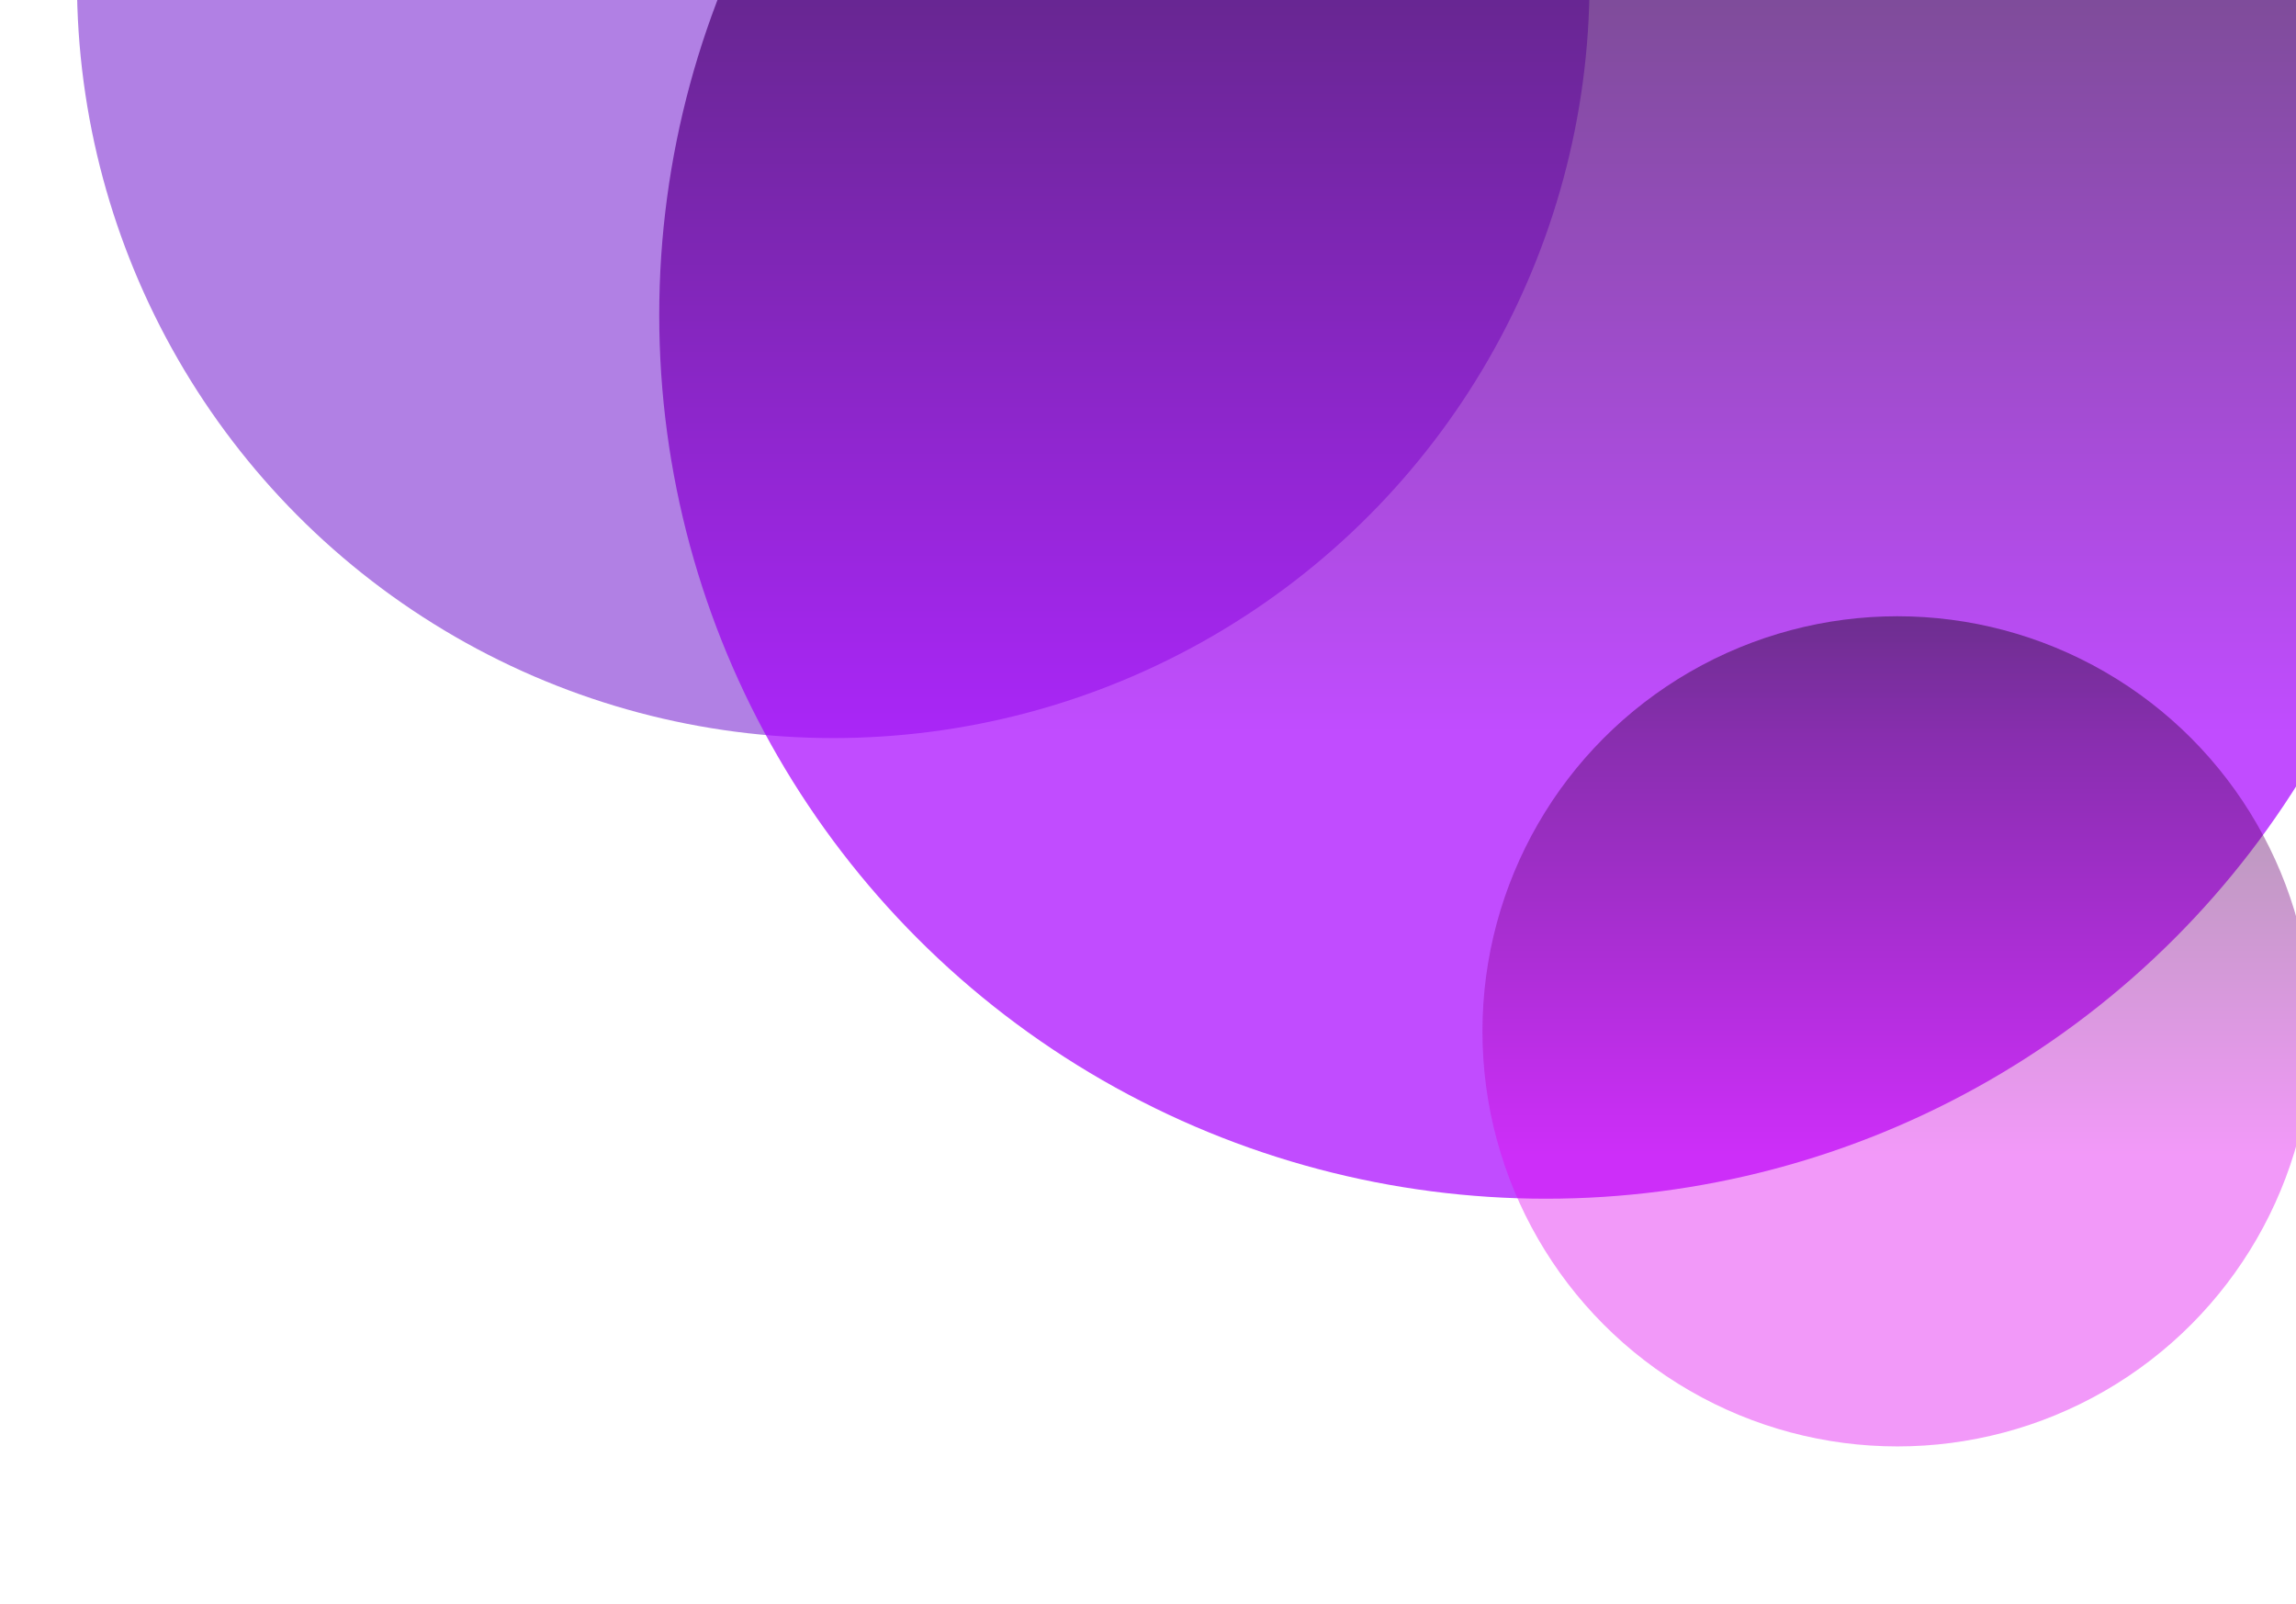
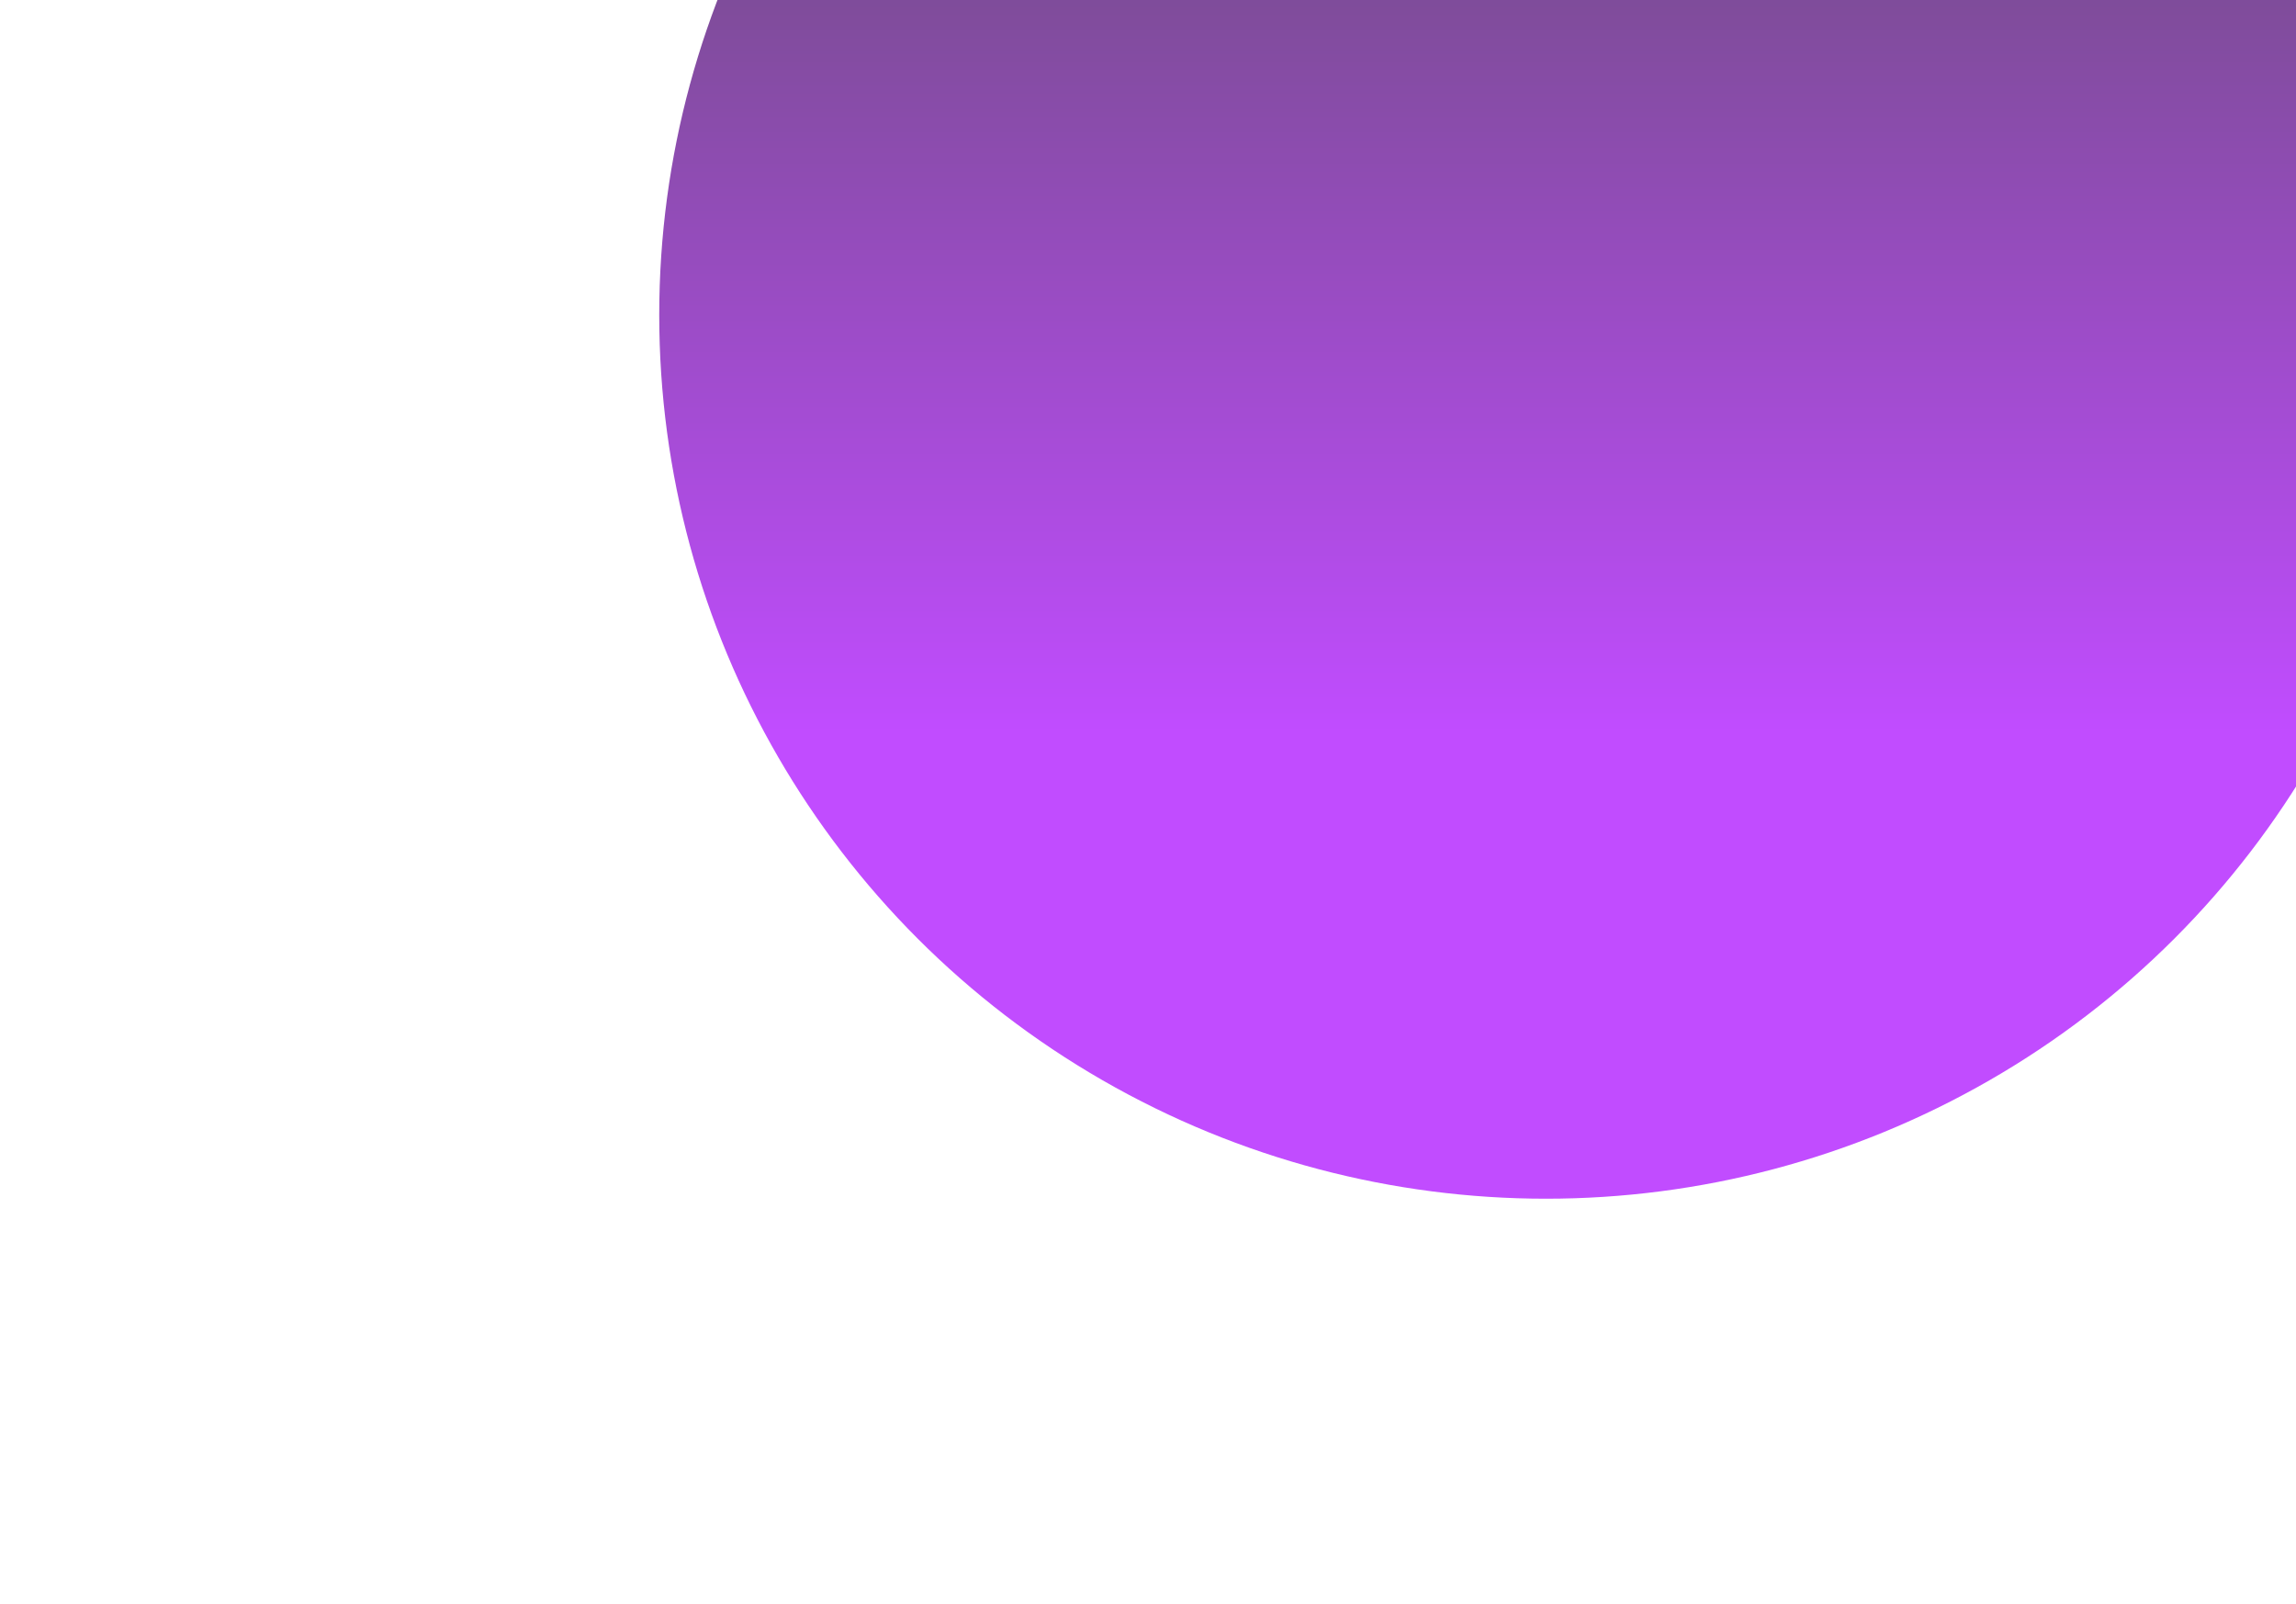
<svg xmlns="http://www.w3.org/2000/svg" width="537" height="375" viewBox="0 0 537 375" fill="none">
  <g opacity="0.5" filter="url(#filter0_d_119_638)">
-     <circle cx="194.883" cy="-13.312" r="176.884" transform="rotate(180 194.883 -13.312)" fill="url(#paint0_linear_119_638)" />
-   </g>
+     </g>
  <g opacity="0.7" filter="url(#filter1_d_119_638)">
    <ellipse cx="361.594" cy="69.652" rx="207.408" ry="206.626" transform="rotate(180 361.594 69.652)" fill="url(#paint1_linear_119_638)" />
  </g>
  <g opacity="0.4" filter="url(#filter2_d_119_638)">
-     <circle cx="443.774" cy="237.144" r="97.052" transform="rotate(180 443.774 237.144)" fill="url(#paint2_linear_119_638)" />
-   </g>
+     </g>
  <defs>
    <filter id="filter0_d_119_638" x="0.199" y="-198.996" width="389.368" height="389.368" filterUnits="userSpaceOnUse" color-interpolation-filters="sRGB">
      <feFlood flood-opacity="0" result="BackgroundImageFix" />
      <feColorMatrix in="SourceAlpha" type="matrix" values="0 0 0 0 0 0 0 0 0 0 0 0 0 0 0 0 0 0 127 0" result="hardAlpha" />
      <feMorphology radius="13" operator="dilate" in="SourceAlpha" result="effect1_dropShadow_119_638" />
      <feOffset dy="9" />
      <feGaussianBlur stdDeviation="2.4" />
      <feComposite in2="hardAlpha" operator="out" />
      <feColorMatrix type="matrix" values="0 0 0 0 0 0 0 0 0 0 0 0 0 0 0 0 0 0 0.46 0" />
      <feBlend mode="normal" in2="BackgroundImageFix" result="effect1_dropShadow_119_638" />
      <feBlend mode="normal" in="SourceGraphic" in2="effect1_dropShadow_119_638" result="shape" />
    </filter>
    <filter id="filter1_d_119_638" x="113.485" y="-173.674" width="496.217" height="494.651" filterUnits="userSpaceOnUse" color-interpolation-filters="sRGB">
      <feFlood flood-opacity="0" result="BackgroundImageFix" />
      <feColorMatrix in="SourceAlpha" type="matrix" values="0 0 0 0 0 0 0 0 0 0 0 0 0 0 0 0 0 0 127 0" result="hardAlpha" />
      <feMorphology radius="16" operator="dilate" in="SourceAlpha" result="effect1_dropShadow_119_638" />
      <feOffset dy="4" />
      <feGaussianBlur stdDeviation="12.35" />
      <feComposite in2="hardAlpha" operator="out" />
      <feColorMatrix type="matrix" values="0 0 0 0 0 0 0 0 0 0 0 0 0 0 0 0 0 0 0.44 0" />
      <feBlend mode="normal" in2="BackgroundImageFix" result="effect1_dropShadow_119_638" />
      <feBlend mode="normal" in="SourceGraphic" in2="effect1_dropShadow_119_638" result="shape" />
    </filter>
    <filter id="filter2_d_119_638" x="306.022" y="103.393" width="275.503" height="275.503" filterUnits="userSpaceOnUse" color-interpolation-filters="sRGB">
      <feFlood flood-opacity="0" result="BackgroundImageFix" />
      <feColorMatrix in="SourceAlpha" type="matrix" values="0 0 0 0 0 0 0 0 0 0 0 0 0 0 0 0 0 0 127 0" result="hardAlpha" />
      <feMorphology radius="16" operator="dilate" in="SourceAlpha" result="effect1_dropShadow_119_638" />
      <feOffset dy="4" />
      <feGaussianBlur stdDeviation="12.35" />
      <feComposite in2="hardAlpha" operator="out" />
      <feColorMatrix type="matrix" values="0 0 0 0 0 0 0 0 0 0 0 0 0 0 0 0 0 0 0.44 0" />
      <feBlend mode="normal" in2="BackgroundImageFix" result="effect1_dropShadow_119_638" />
      <feBlend mode="normal" in="SourceGraphic" in2="effect1_dropShadow_119_638" result="shape" />
    </filter>
    <linearGradient id="paint0_linear_119_638" x1="194.883" y1="-190.197" x2="194.883" y2="124.471" gradientUnits="userSpaceOnUse">
      <stop offset="0.692" stop-color="#6302C9" />
      <stop offset="1" />
    </linearGradient>
    <linearGradient id="paint1_linear_119_638" x1="361.594" y1="-136.974" x2="361.594" y2="276.277" gradientUnits="userSpaceOnUse">
      <stop offset="0.264" stop-color="#A600FF" />
      <stop offset="1" />
    </linearGradient>
    <linearGradient id="paint2_linear_119_638" x1="443.774" y1="140.093" x2="443.774" y2="334.196" gradientUnits="userSpaceOnUse">
      <stop offset="0.351" stop-color="#DF00EF" />
      <stop offset="1" />
    </linearGradient>
  </defs>
</svg>